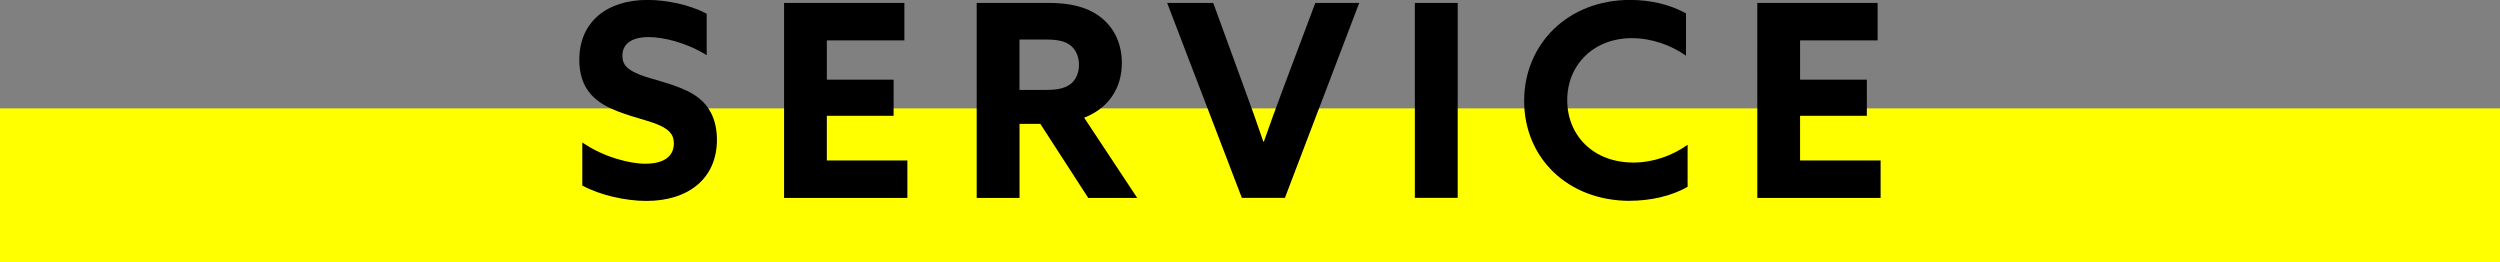
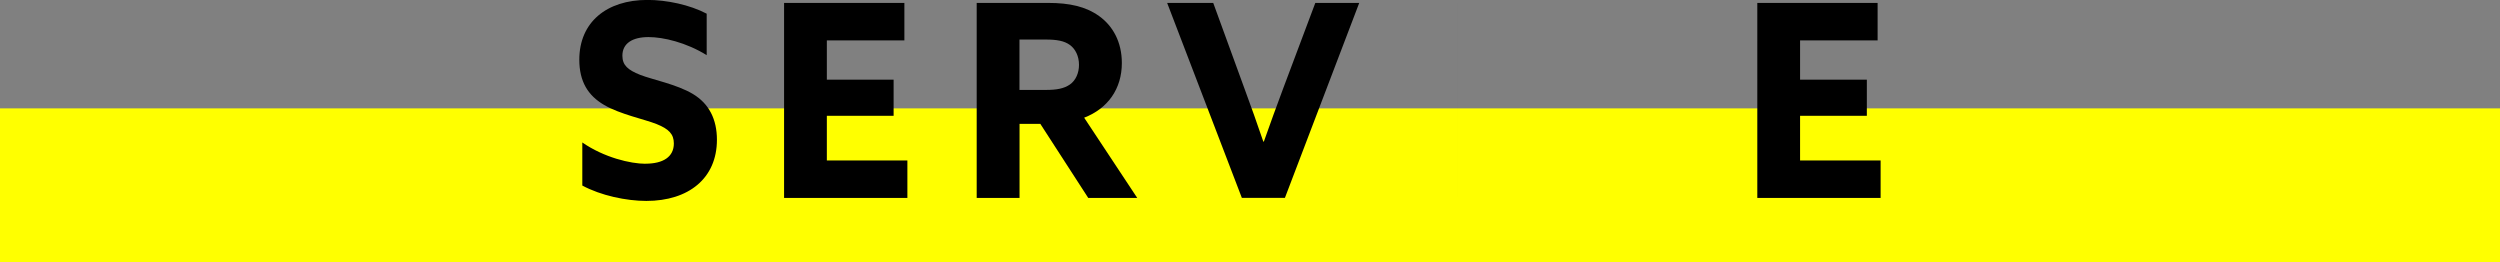
<svg xmlns="http://www.w3.org/2000/svg" id="_レイヤー_2" data-name="レイヤー_2" viewBox="0 0 325 34.11">
  <rect x="0" y="0" width="325" height="34.11" fill="#808080" stroke="none" />
  <defs>
    <style>
      .cls-1 {
        fill: #ff0;
      }
    </style>
  </defs>
  <g id="_文字" data-name="文字">
    <g>
      <rect class="cls-1" y="14.09" width="325" height="20.02" />
      <g>
        <path d="M83.92,21.28c2.28,0,3.68-.88,3.68-2.63,0-1.23-.67-1.89-2.24-2.52-1.57-.63-4.73-1.26-6.83-2.49-2.1-1.23-3.22-3.05-3.22-5.88,0-4.87,3.54-7.77,8.86-7.77,2.49,0,5.5.63,7.7,1.79v5.39c-2.66-1.65-5.64-2.35-7.56-2.35-2.07,0-3.4.8-3.4,2.42,0,1.23.7,1.85,2.31,2.49,1.61.63,4.76,1.23,6.86,2.49,2.1,1.26,3.12,3.29,3.12,5.95,0,5.01-3.68,7.95-9.17,7.95-2.62,0-5.92-.7-8.33-2v-5.6c2.83,1.96,6.27,2.77,8.23,2.77Z" />
        <path d="M101.92.38h15.65v4.87h-10.08v5.11h8.68v4.69h-8.68v5.81h10.47v4.87h-16.03V.38Z" />
        <path d="M126.97.38h9.31c2.73,0,4.87.46,6.62,1.72,1.75,1.26,2.94,3.33,2.94,6.09,0,3.36-1.82,5.92-4.9,7.11l6.9,10.43h-6.37l-6.23-9.63h-2.7v9.63h-5.57V.38ZM135.96,11.69c1.4,0,2.35-.17,3.12-.7.77-.53,1.19-1.51,1.19-2.56,0-1.12-.46-2.06-1.19-2.59-.73-.53-1.71-.7-3.12-.7h-3.43v6.55h3.43Z" />
        <path d="M151.73.38h5.99l4.06,11.13c.84,2.28,1.68,4.62,2.45,6.9h.07c.81-2.31,1.65-4.59,2.52-6.93l4.17-11.1h5.71l-9.66,25.34h-5.6L151.73.38Z" />
-         <path d="M183.93.38h5.57v25.34h-5.57V.38Z" />
-         <path d="M211.9,26.11c-8.12,0-13.76-5.6-13.76-12.99s5.67-13.13,13.79-13.13c2.7,0,5.25.63,7.25,1.75v5.5c-1.93-1.37-4.48-2.28-7.04-2.28-4.97,0-8.4,3.47-8.4,8.05s3.36,8.12,8.61,8.12c2.59,0,5.08-.91,7.04-2.31v5.46c-2.1,1.23-4.9,1.82-7.49,1.82Z" />
+         <path d="M183.93.38h5.57v25.34V.38Z" />
        <path d="M228.44.38h15.65v4.87h-10.08v5.11h8.68v4.69h-8.68v5.81h10.47v4.87h-16.03V.38Z" />
      </g>
    </g>
  </g>
</svg>